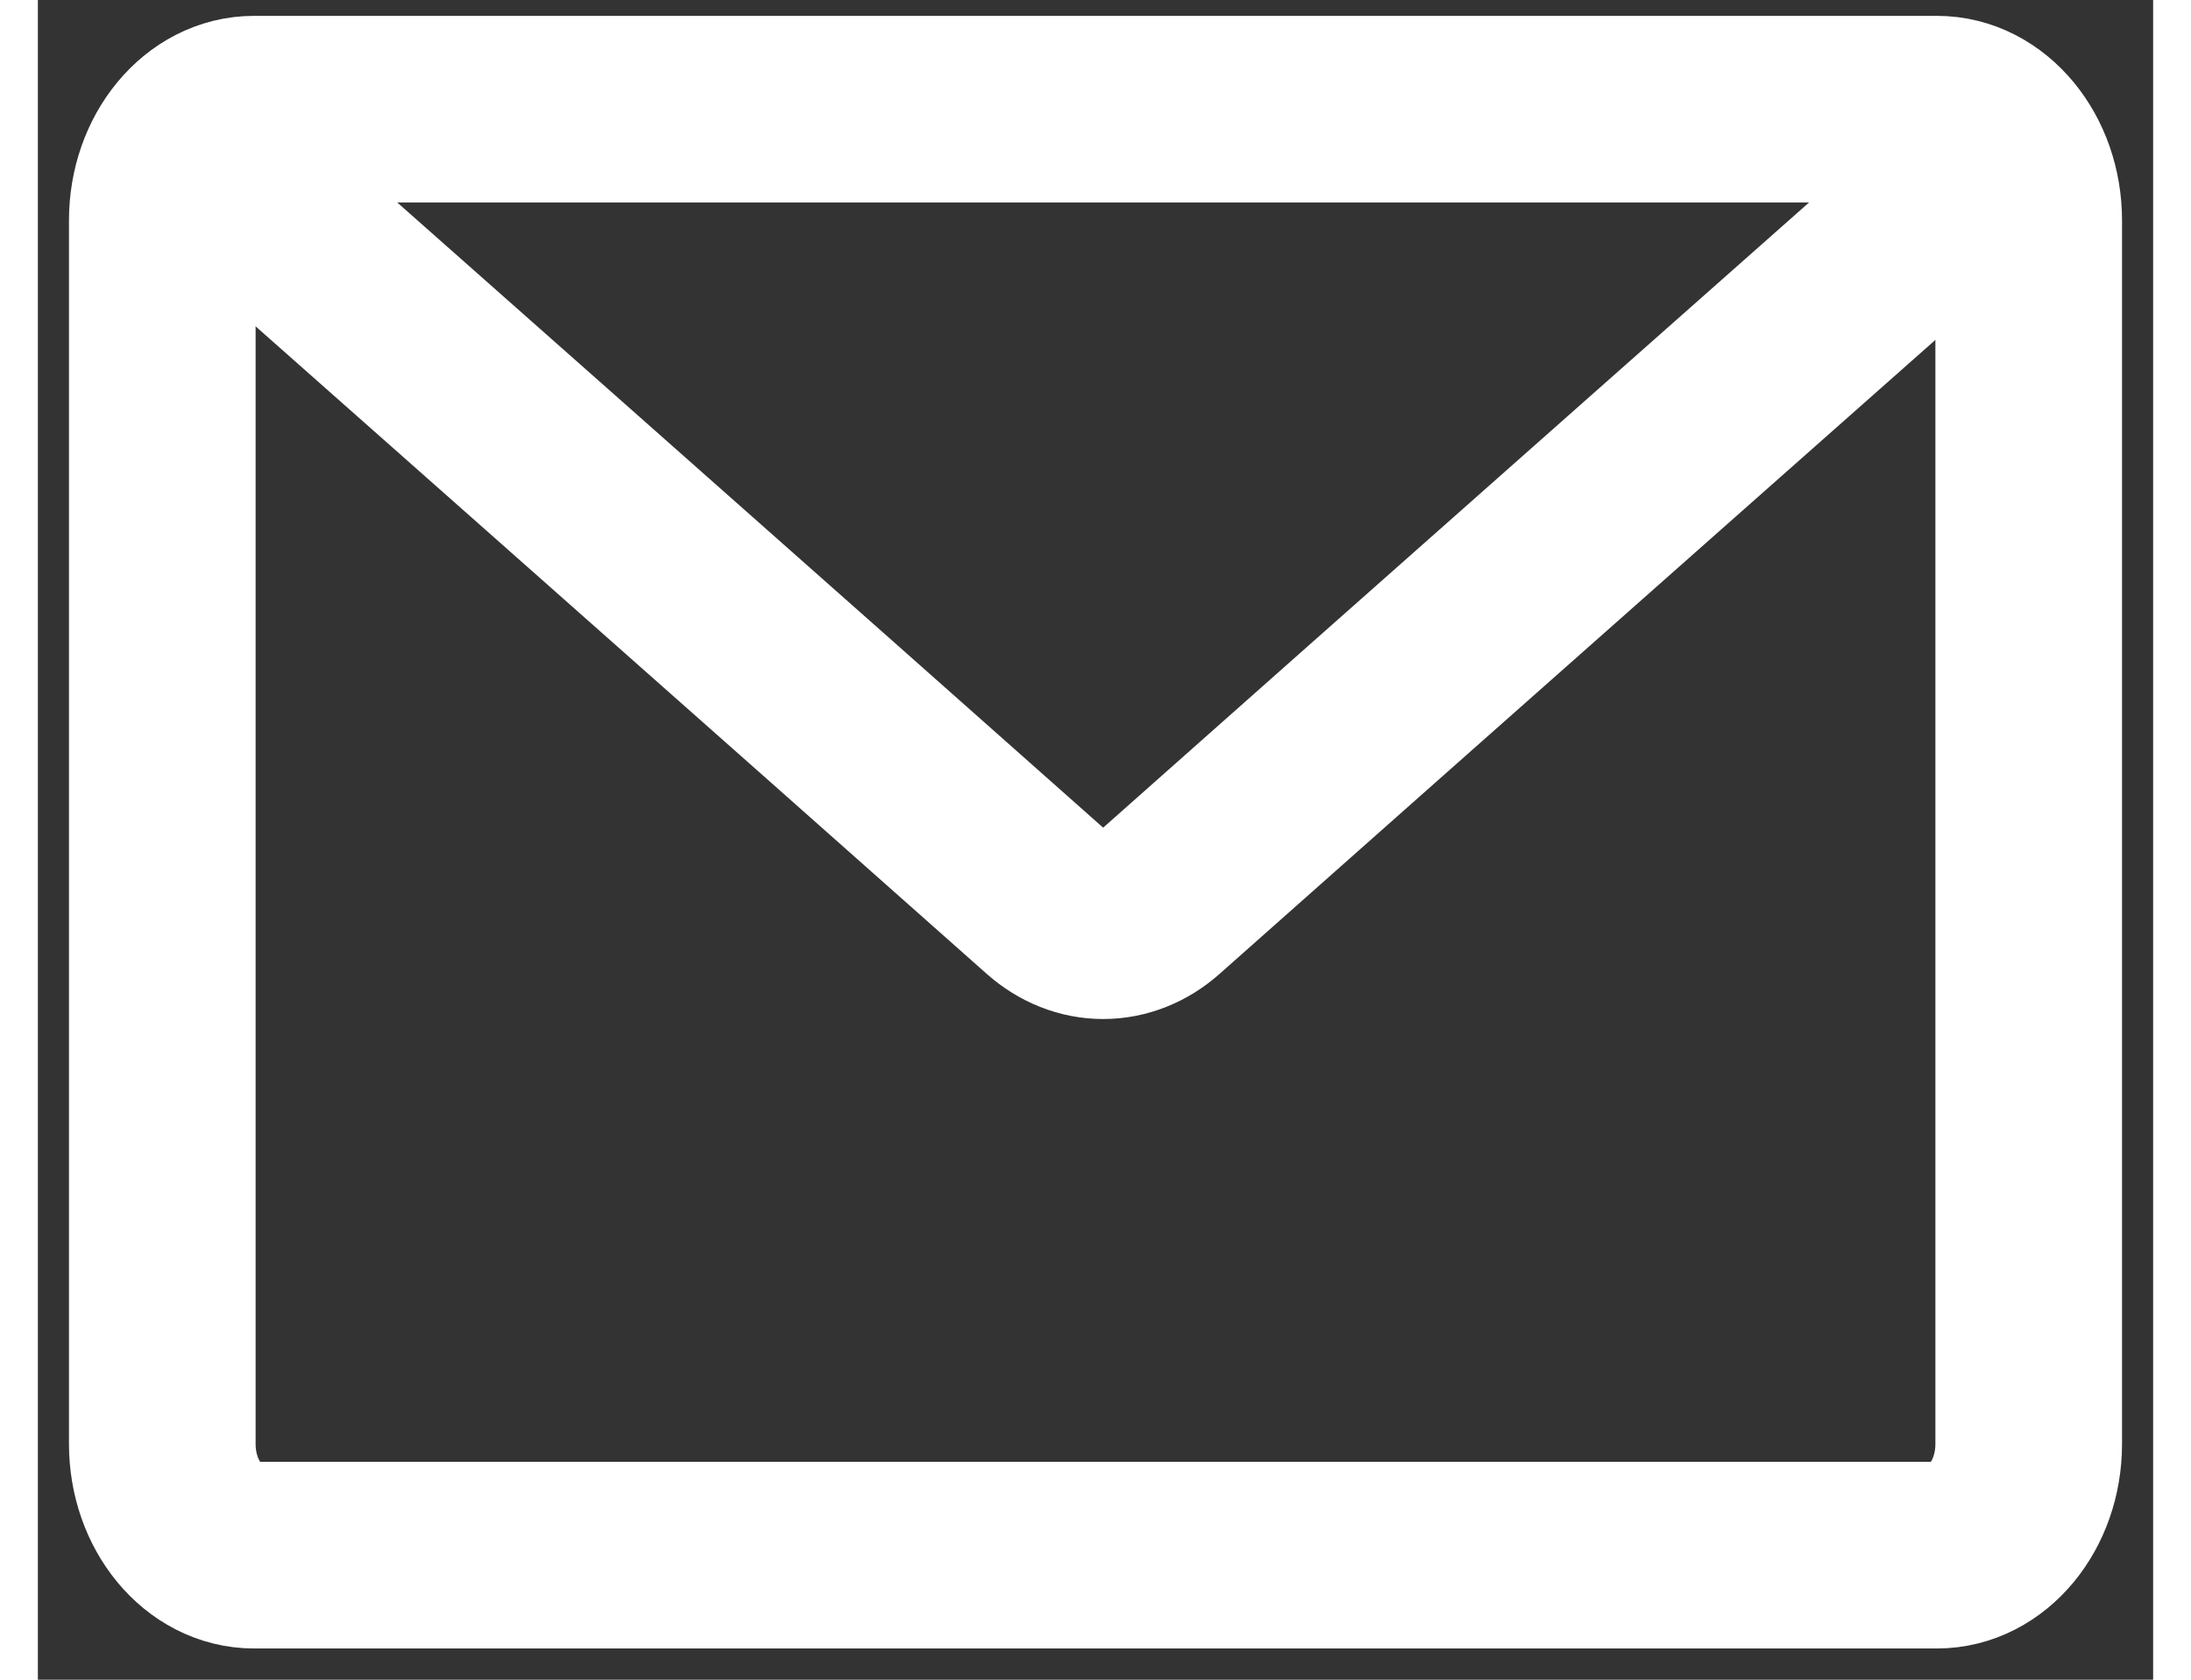
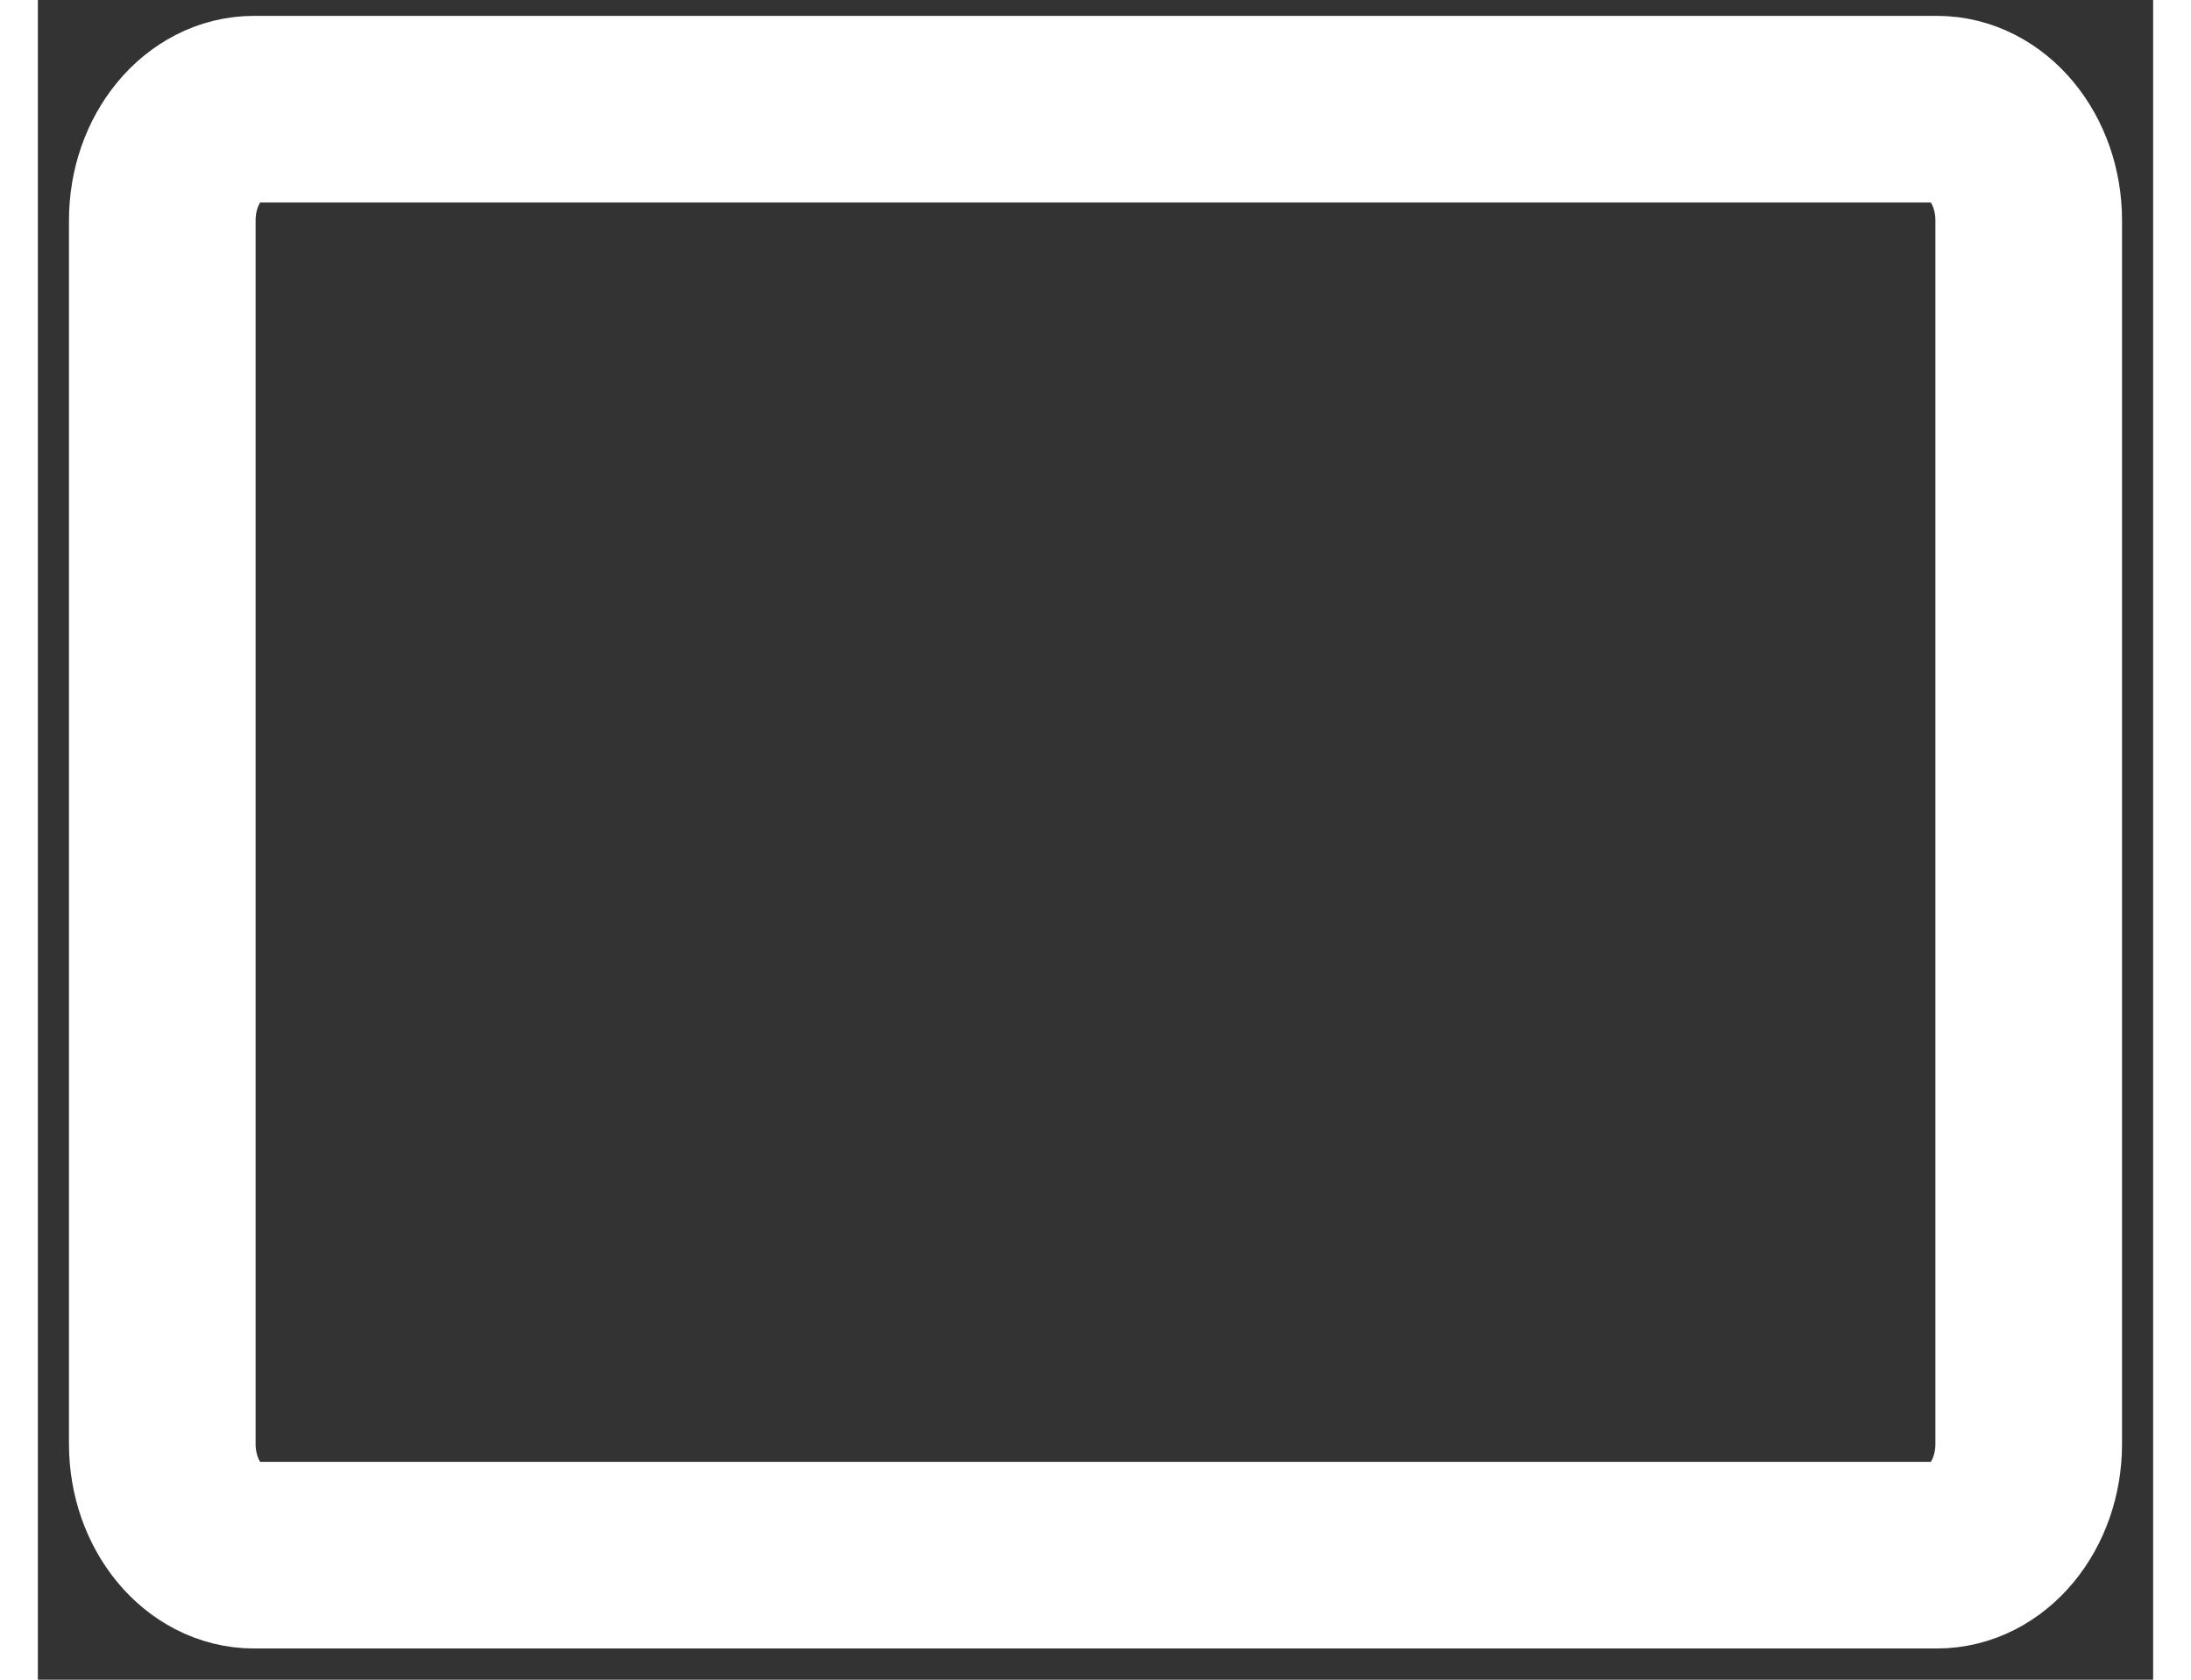
<svg xmlns="http://www.w3.org/2000/svg" width="30" height="23" viewBox="0 0 34 27" fill="none">
  <rect x="0" y="0" width="34" height="27" fill="#333333" stroke="none" />
  <path d="M30.525 1.755H3.475C2.661 1.755 2 2.556 2 3.543V23.211C2 24.198 2.661 24.998 3.475 24.998H30.525C31.339 24.998 32 24.198 32 23.211V3.543C32 2.556 31.339 1.755 30.525 1.755Z" stroke="white" stroke-width="3" stroke-miterlimit="10" />
-   <path d="M31.754 2.351C31.754 2.351 21.153 11.73 17.998 14.533C17.744 14.758 17.438 14.88 17.123 14.88C16.809 14.88 16.502 14.758 16.248 14.533C13.094 11.73 2.492 2.351 2.492 2.351" stroke="white" stroke-width="3" stroke-miterlimit="10" />
</svg>